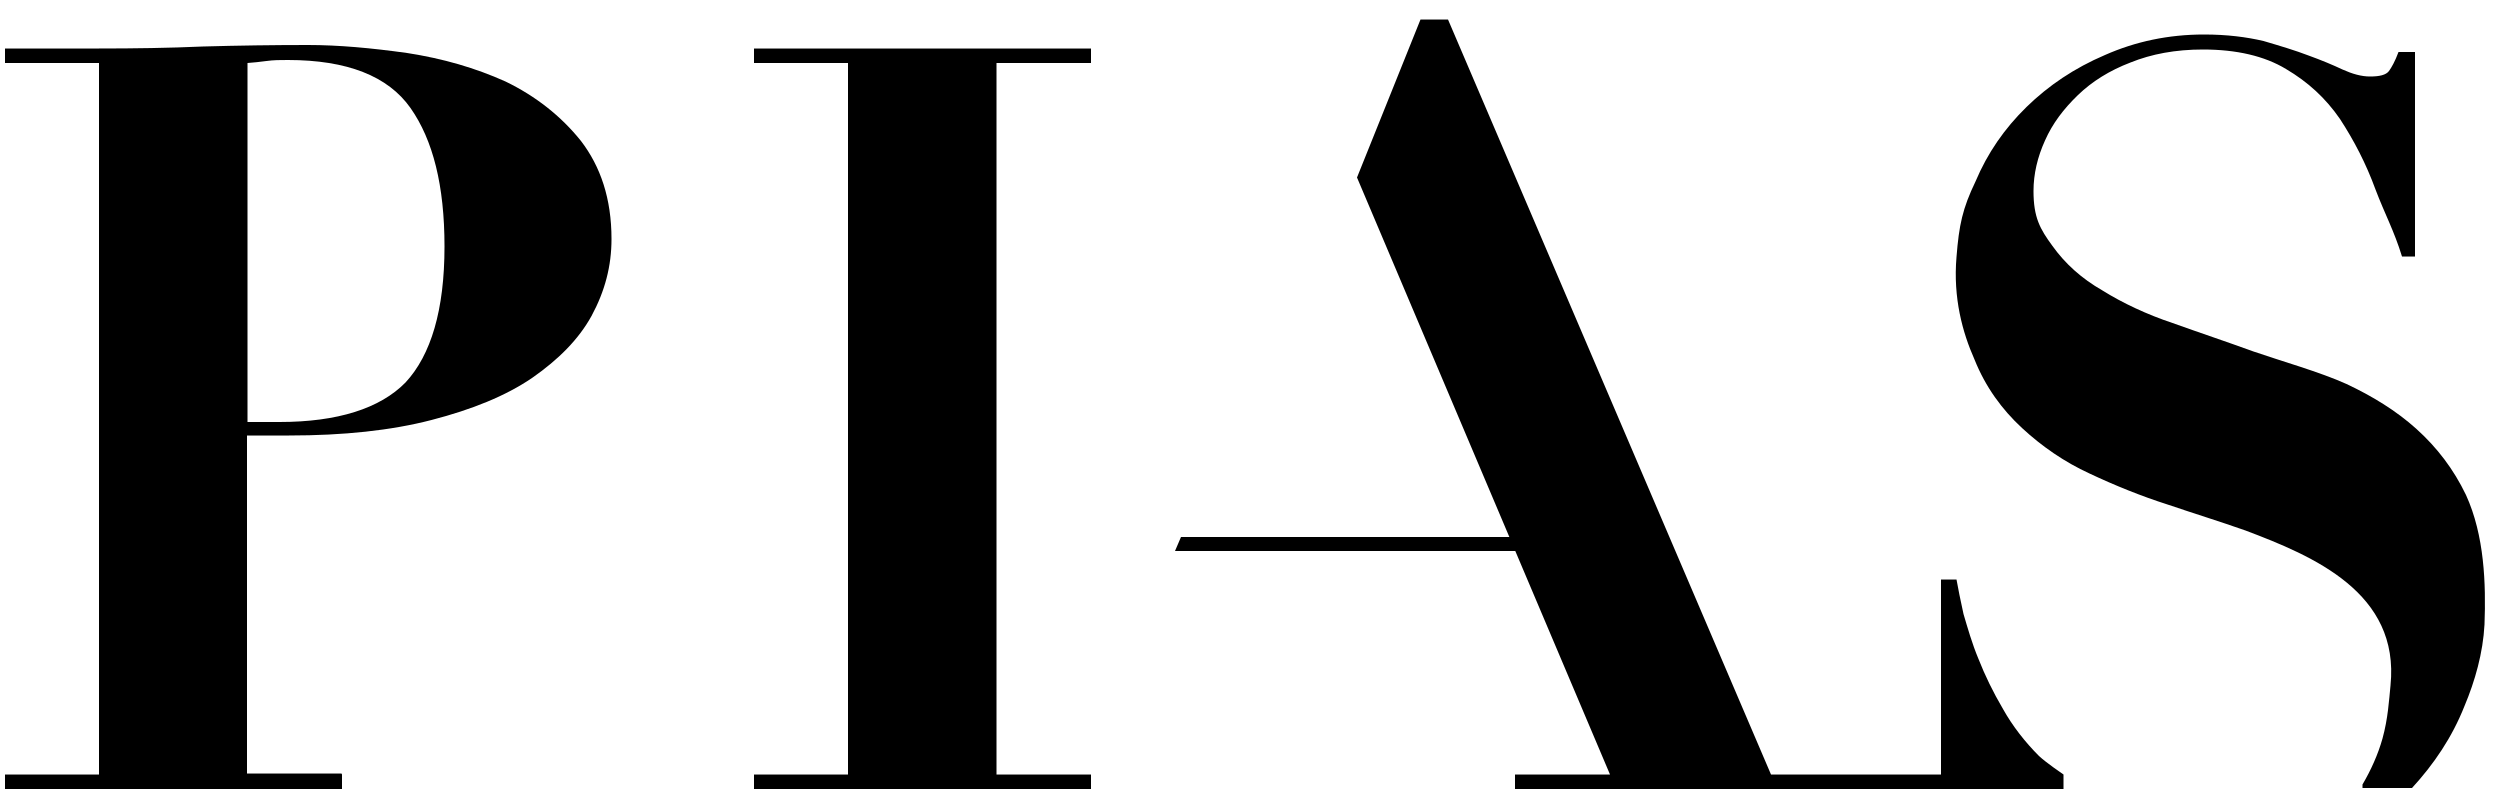
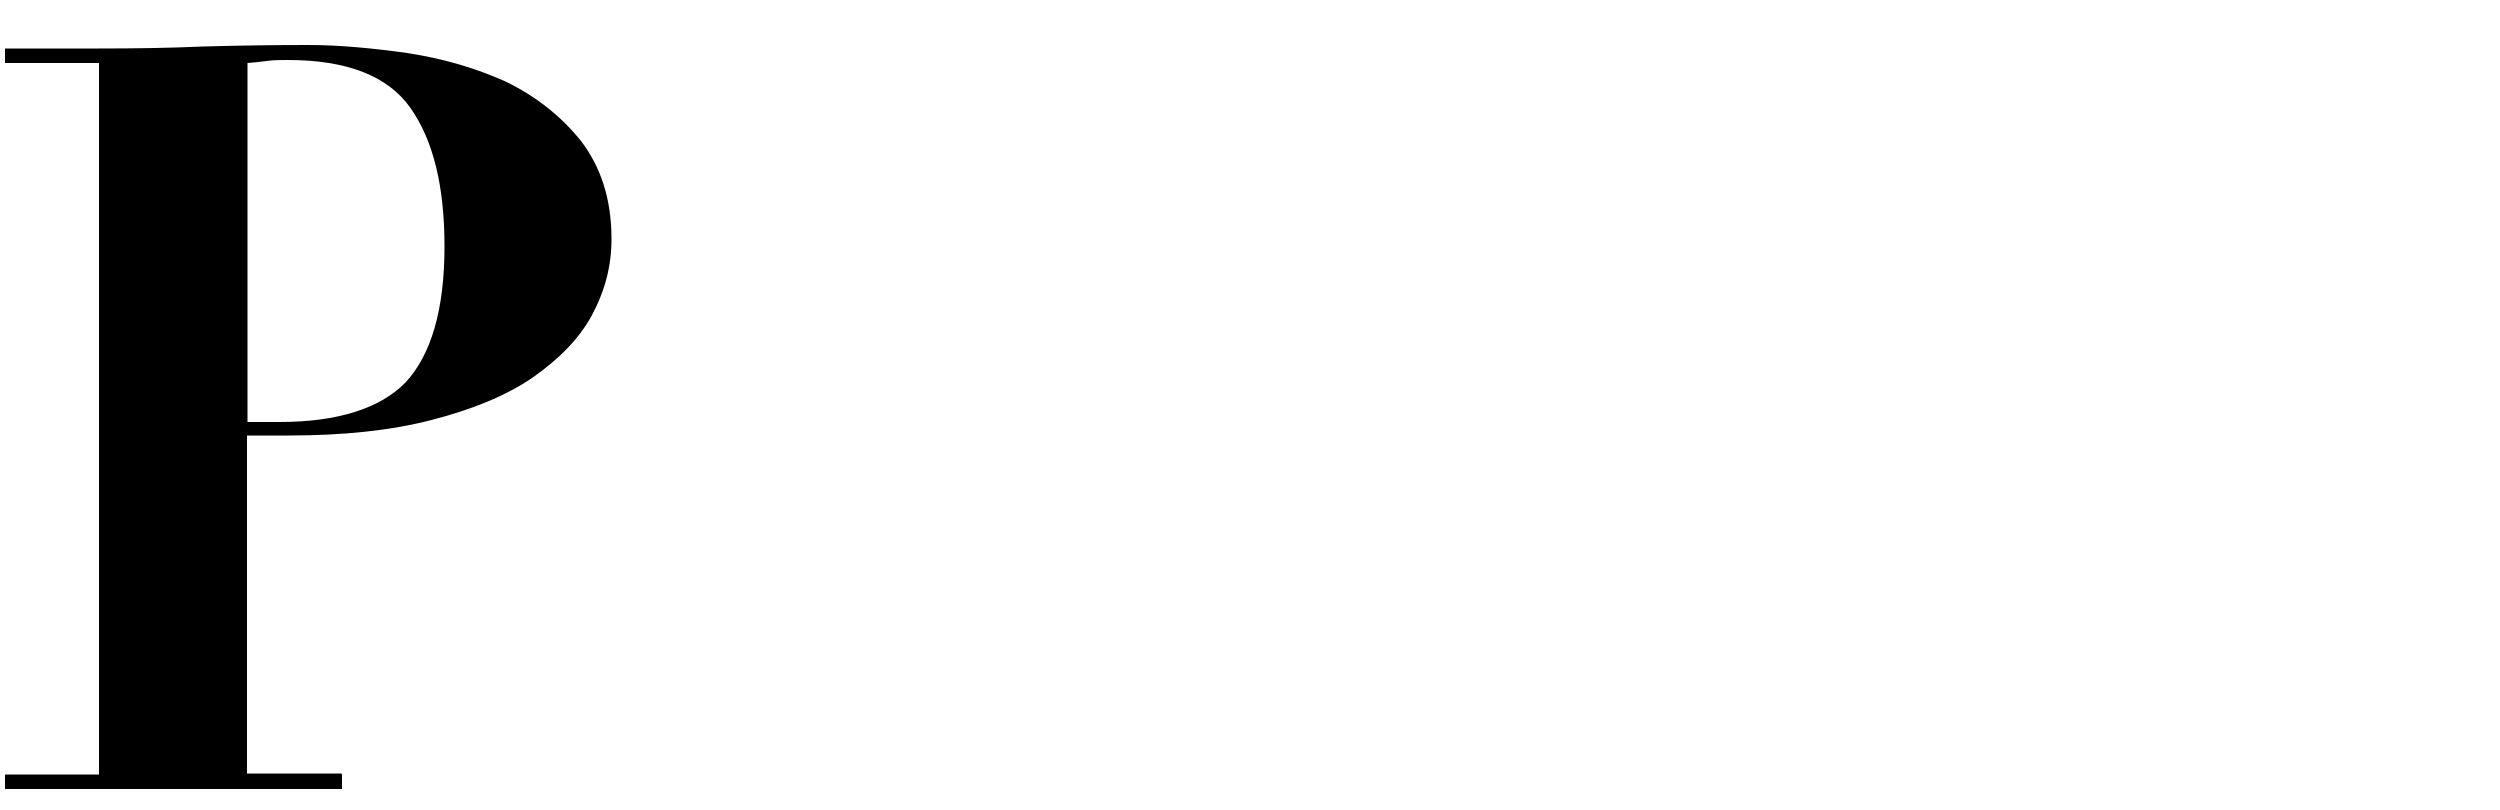
<svg xmlns="http://www.w3.org/2000/svg" id="_レイヤー_1" data-name="レイヤー_1" version="1.1" viewBox="0 0 500 162">
-   <path d="M388.2,157.8v-41.9h3.1c.3,1.7.8,4.2,1.4,6.9.8,2.7,1.7,5.9,3,9,1.3,3.3,2.9,6.6,4.9,10,1.9,3.4,4.4,6.6,7.2,9.4,1.5,1.4,4.9,3.7,4.9,3.7v2.9h-24.5Z" />
-   <path d="M472.5,157.8v-.9c1.7-2.9,3.1-6,4-9.2,1.1-4,1.3-7.6,1.6-10.6,1.9-18.6-15.5-25.9-29-31-5.1-1.8-10.3-3.4-15.6-5.2-5.3-1.7-10.5-3.8-15.6-6.2-5-2.3-9.5-5.4-13.5-9.1-4-3.7-7.3-8.2-9.5-13.7-2.4-5.4-4.3-12.3-3.6-20.5.5-6.4,1.2-9.7,3.8-15.1,2.4-5.7,5.8-10.6,10.2-14.9,4.4-4.3,9.6-7.8,15.7-10.4,6.1-2.7,12.7-4.1,19.8-4.1,4.6,0,8.5.5,11.9,1.3,3.4,1,6.4,1.9,9,2.9,2.5.9,4.9,1.9,6.8,2.8,2,.9,3.8,1.4,5.5,1.4,1.9,0,3.2-.3,3.8-1.1.5-.7,1.2-1.9,1.9-3.8h3.3v40.9h-2.6c-1.6-5.2-3.4-8.4-5.3-13.4-1.9-5.2-4.3-9.8-7.1-14.1-2.9-4.2-6.4-7.4-10.8-10-4.3-2.6-9.9-3.9-16.6-3.9-5.5,0-10.3.9-14.5,2.6-4.2,1.6-7.7,3.8-10.5,6.5-2.9,2.8-5.1,5.7-6.6,9.1-1.5,3.3-2.3,6.7-2.3,10.1,0,5.3,1.3,7.6,3.8,11,2.5,3.5,5.8,6.5,10,8.9,4,2.5,8.9,4.8,14,6.5,5.3,1.9,10.7,3.7,16.2,5.7,5.5,1.9,13.3,4.1,18.6,6.5,5.1,2.4,9.9,5.3,14,9,4.1,3.7,7.4,8,9.9,13.2,3.7,8.1,4,17.8,3.7,25.9-.3,5.7-1.9,11.3-4,16.3-2.5,6.3-6.1,11.6-10.5,16.4h-9.9Z" />
  <path d="M68.4,154.9v2.9H1v-2.9h18.8s0-142.3,0-142.3H1v-2.9h18.8c7,0,14-.1,20.8-.4,7.1-.2,14.1-.3,21-.3,6.1,0,12.7.6,19.8,1.6,7.2,1.1,13.7,3,19.7,5.7,6,2.9,11.1,6.9,15.1,11.9,3.9,5.1,6.1,11.5,6.1,19.6,0,5.4-1.3,10.4-4,15.4-2.6,4.7-6.6,8.7-11.9,12.4-5.3,3.6-12,6.3-20.1,8.4-8.1,2.1-17.6,3.1-28.5,3.1h-8.4s0,67.6,0,67.6h18.9ZM55.9,84.4c11.6,0,20.1-2.7,25.2-7.9,5.1-5.5,7.8-14.5,7.8-27.2,0-12.2-2.3-21.3-6.8-27.7-4.5-6.4-12.7-9.6-24.5-9.6-1.5,0-2.9,0-4.3.2-1.4.2-2.6.3-3.8.4v71.8s6.4,0,6.4,0Z" />
-   <path d="M218.2,9.7v2.9h-18.9s0,142.3,0,142.3h18.9v2.9h-67.4v-2.9h18.8s0-142.3,0-142.3h-18.8v-2.9h67.4Z" />
-   <polygon points="271.4 35.5 284.1 3.9 289.6 3.9 354.2 154.9 399.9 154.9 399.9 157.8 303 157.8 303 154.9 322 154.9 271.4 35.5" />
-   <polygon points="236.2 107.4 235 110.2 304.6 110.2 304.6 107.4 236.2 107.4" />
</svg>